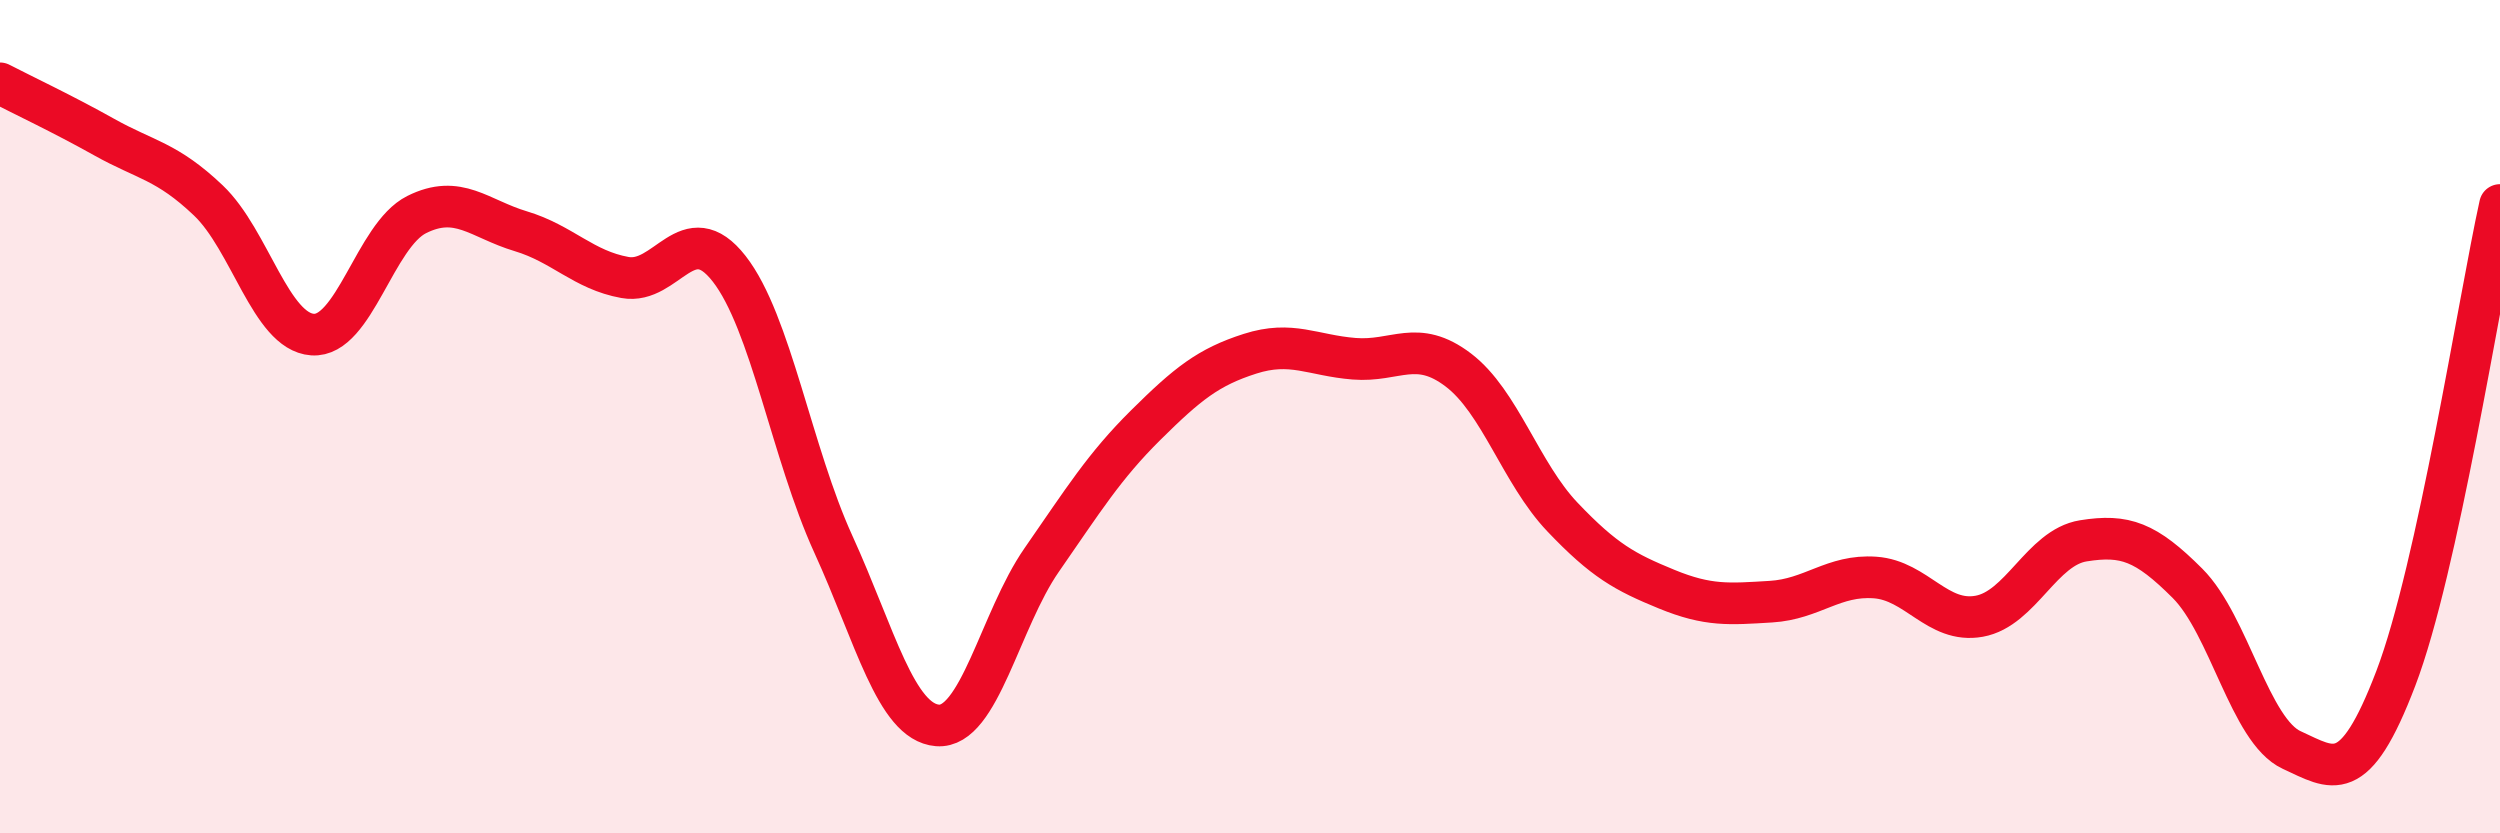
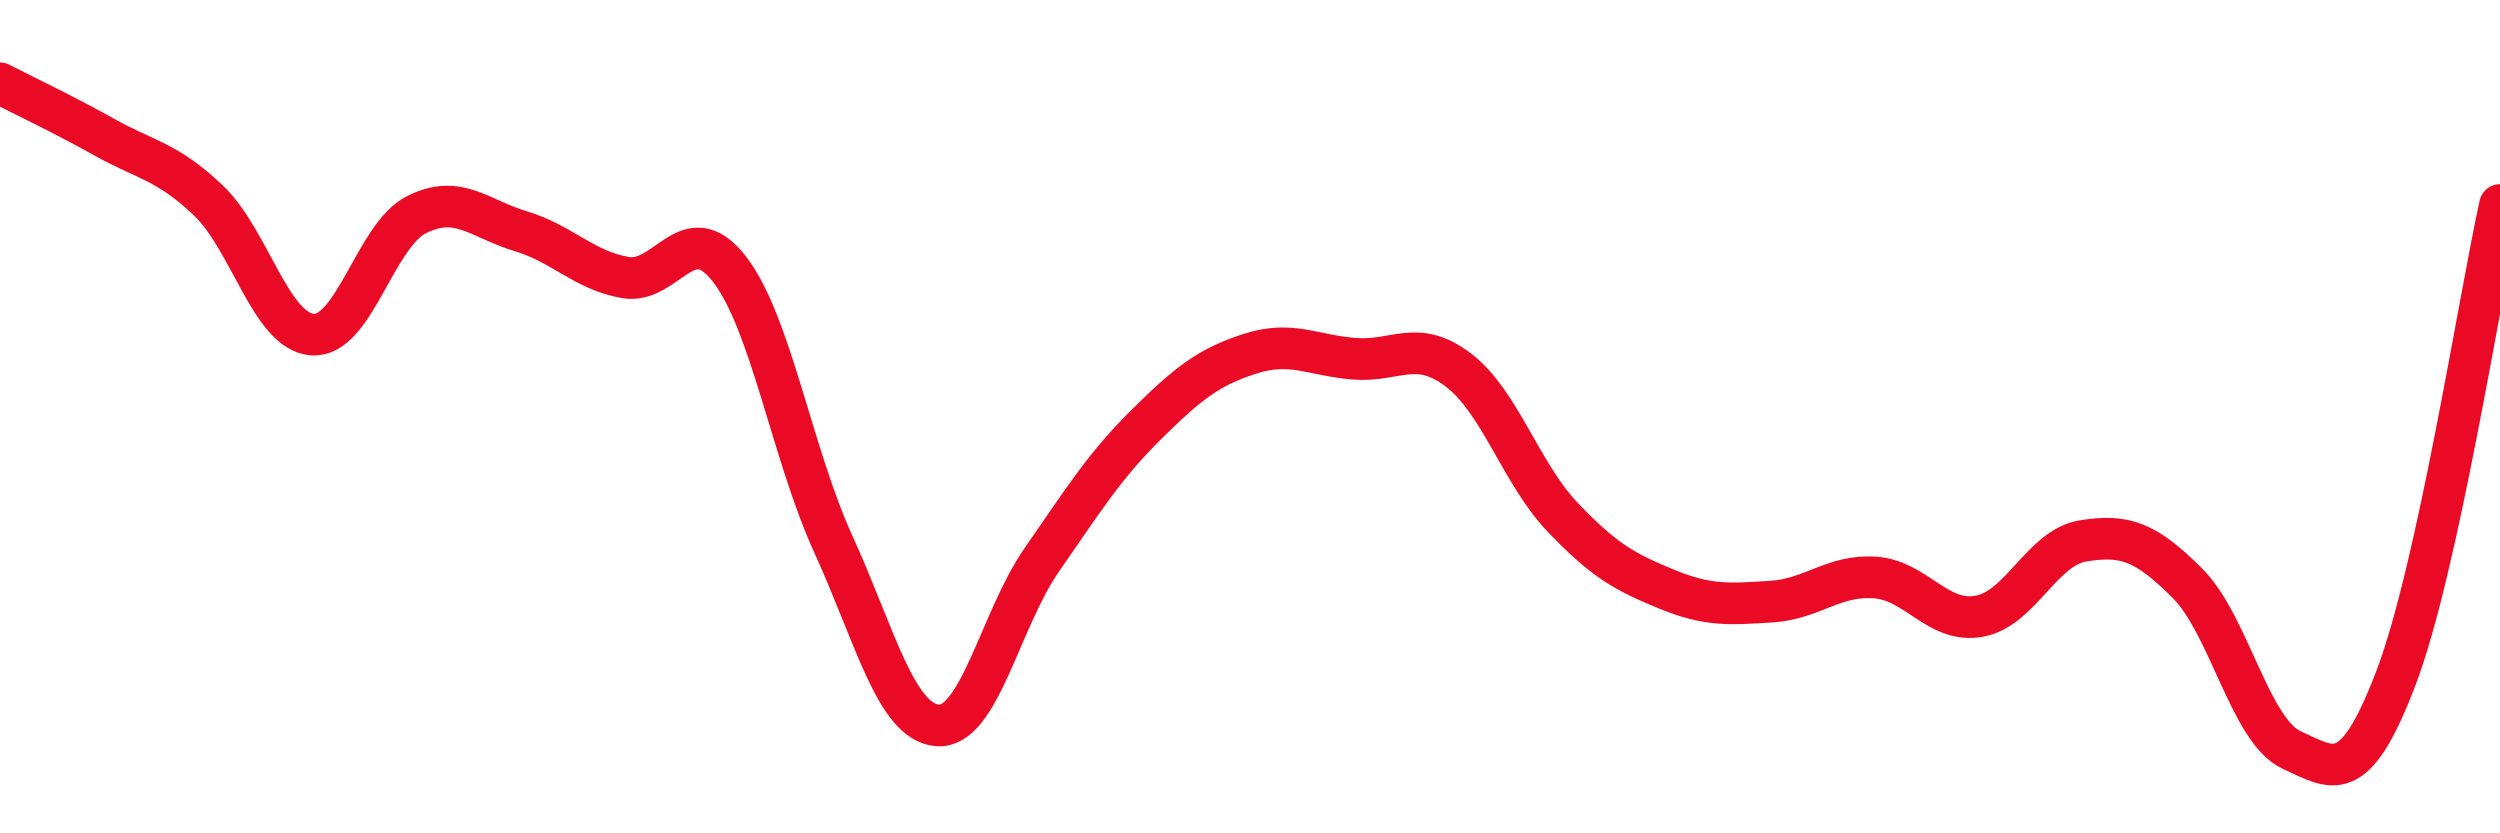
<svg xmlns="http://www.w3.org/2000/svg" width="60" height="20" viewBox="0 0 60 20">
-   <path d="M 0,2 C 0.5,2.26 1.5,2.73 2.5,3.29 C 3.5,3.85 4,3.86 5,4.81 C 6,5.76 6.5,7.96 7.5,8.03 C 8.5,8.1 9,5.65 10,5.15 C 11,4.65 11.5,5.25 12.5,5.55 C 13.5,5.85 14,6.48 15,6.66 C 16,6.84 16.5,5.17 17.5,6.45 C 18.5,7.73 19,10.87 20,13.06 C 21,15.25 21.5,17.33 22.5,17.41 C 23.5,17.49 24,14.88 25,13.44 C 26,12 26.5,11.19 27.5,10.2 C 28.5,9.21 29,8.81 30,8.49 C 31,8.17 31.5,8.53 32.5,8.61 C 33.5,8.69 34,8.12 35,8.88 C 36,9.64 36.5,11.36 37.5,12.41 C 38.5,13.46 39,13.73 40,14.14 C 41,14.55 41.5,14.5 42.5,14.44 C 43.5,14.38 44,13.79 45,13.86 C 46,13.93 46.5,14.97 47.5,14.79 C 48.5,14.61 49,13.14 50,12.98 C 51,12.82 51.5,13 52.5,14 C 53.5,15 54,17.54 55,18 C 56,18.46 56.5,18.9 57.5,16.28 C 58.5,13.66 59.5,7.19 60,4.92L60 20L0 20Z" fill="#EB0A25" opacity="0.1" stroke-linecap="round" stroke-linejoin="round" />
  <path d="M 0,2 C 0.5,2.26 1.5,2.73 2.5,3.29 C 3.5,3.85 4,3.86 5,4.81 C 6,5.76 6.5,7.96 7.5,8.03 C 8.5,8.1 9,5.65 10,5.15 C 11,4.65 11.5,5.25 12.5,5.55 C 13.5,5.85 14,6.48 15,6.66 C 16,6.84 16.5,5.17 17.5,6.45 C 18.5,7.73 19,10.87 20,13.06 C 21,15.25 21.5,17.33 22.5,17.41 C 23.5,17.49 24,14.88 25,13.44 C 26,12 26.5,11.19 27.5,10.2 C 28.5,9.21 29,8.81 30,8.49 C 31,8.17 31.5,8.53 32.5,8.61 C 33.5,8.69 34,8.12 35,8.88 C 36,9.64 36.5,11.36 37.5,12.41 C 38.5,13.46 39,13.73 40,14.14 C 41,14.55 41.5,14.5 42.5,14.44 C 43.5,14.38 44,13.79 45,13.86 C 46,13.93 46.5,14.97 47.5,14.79 C 48.5,14.61 49,13.14 50,12.98 C 51,12.82 51.5,13 52.5,14 C 53.5,15 54,17.54 55,18 C 56,18.46 56.5,18.9 57.5,16.28 C 58.5,13.66 59.5,7.19 60,4.92" stroke="#EB0A25" stroke-width="1" fill="none" stroke-linecap="round" stroke-linejoin="round" />
</svg>